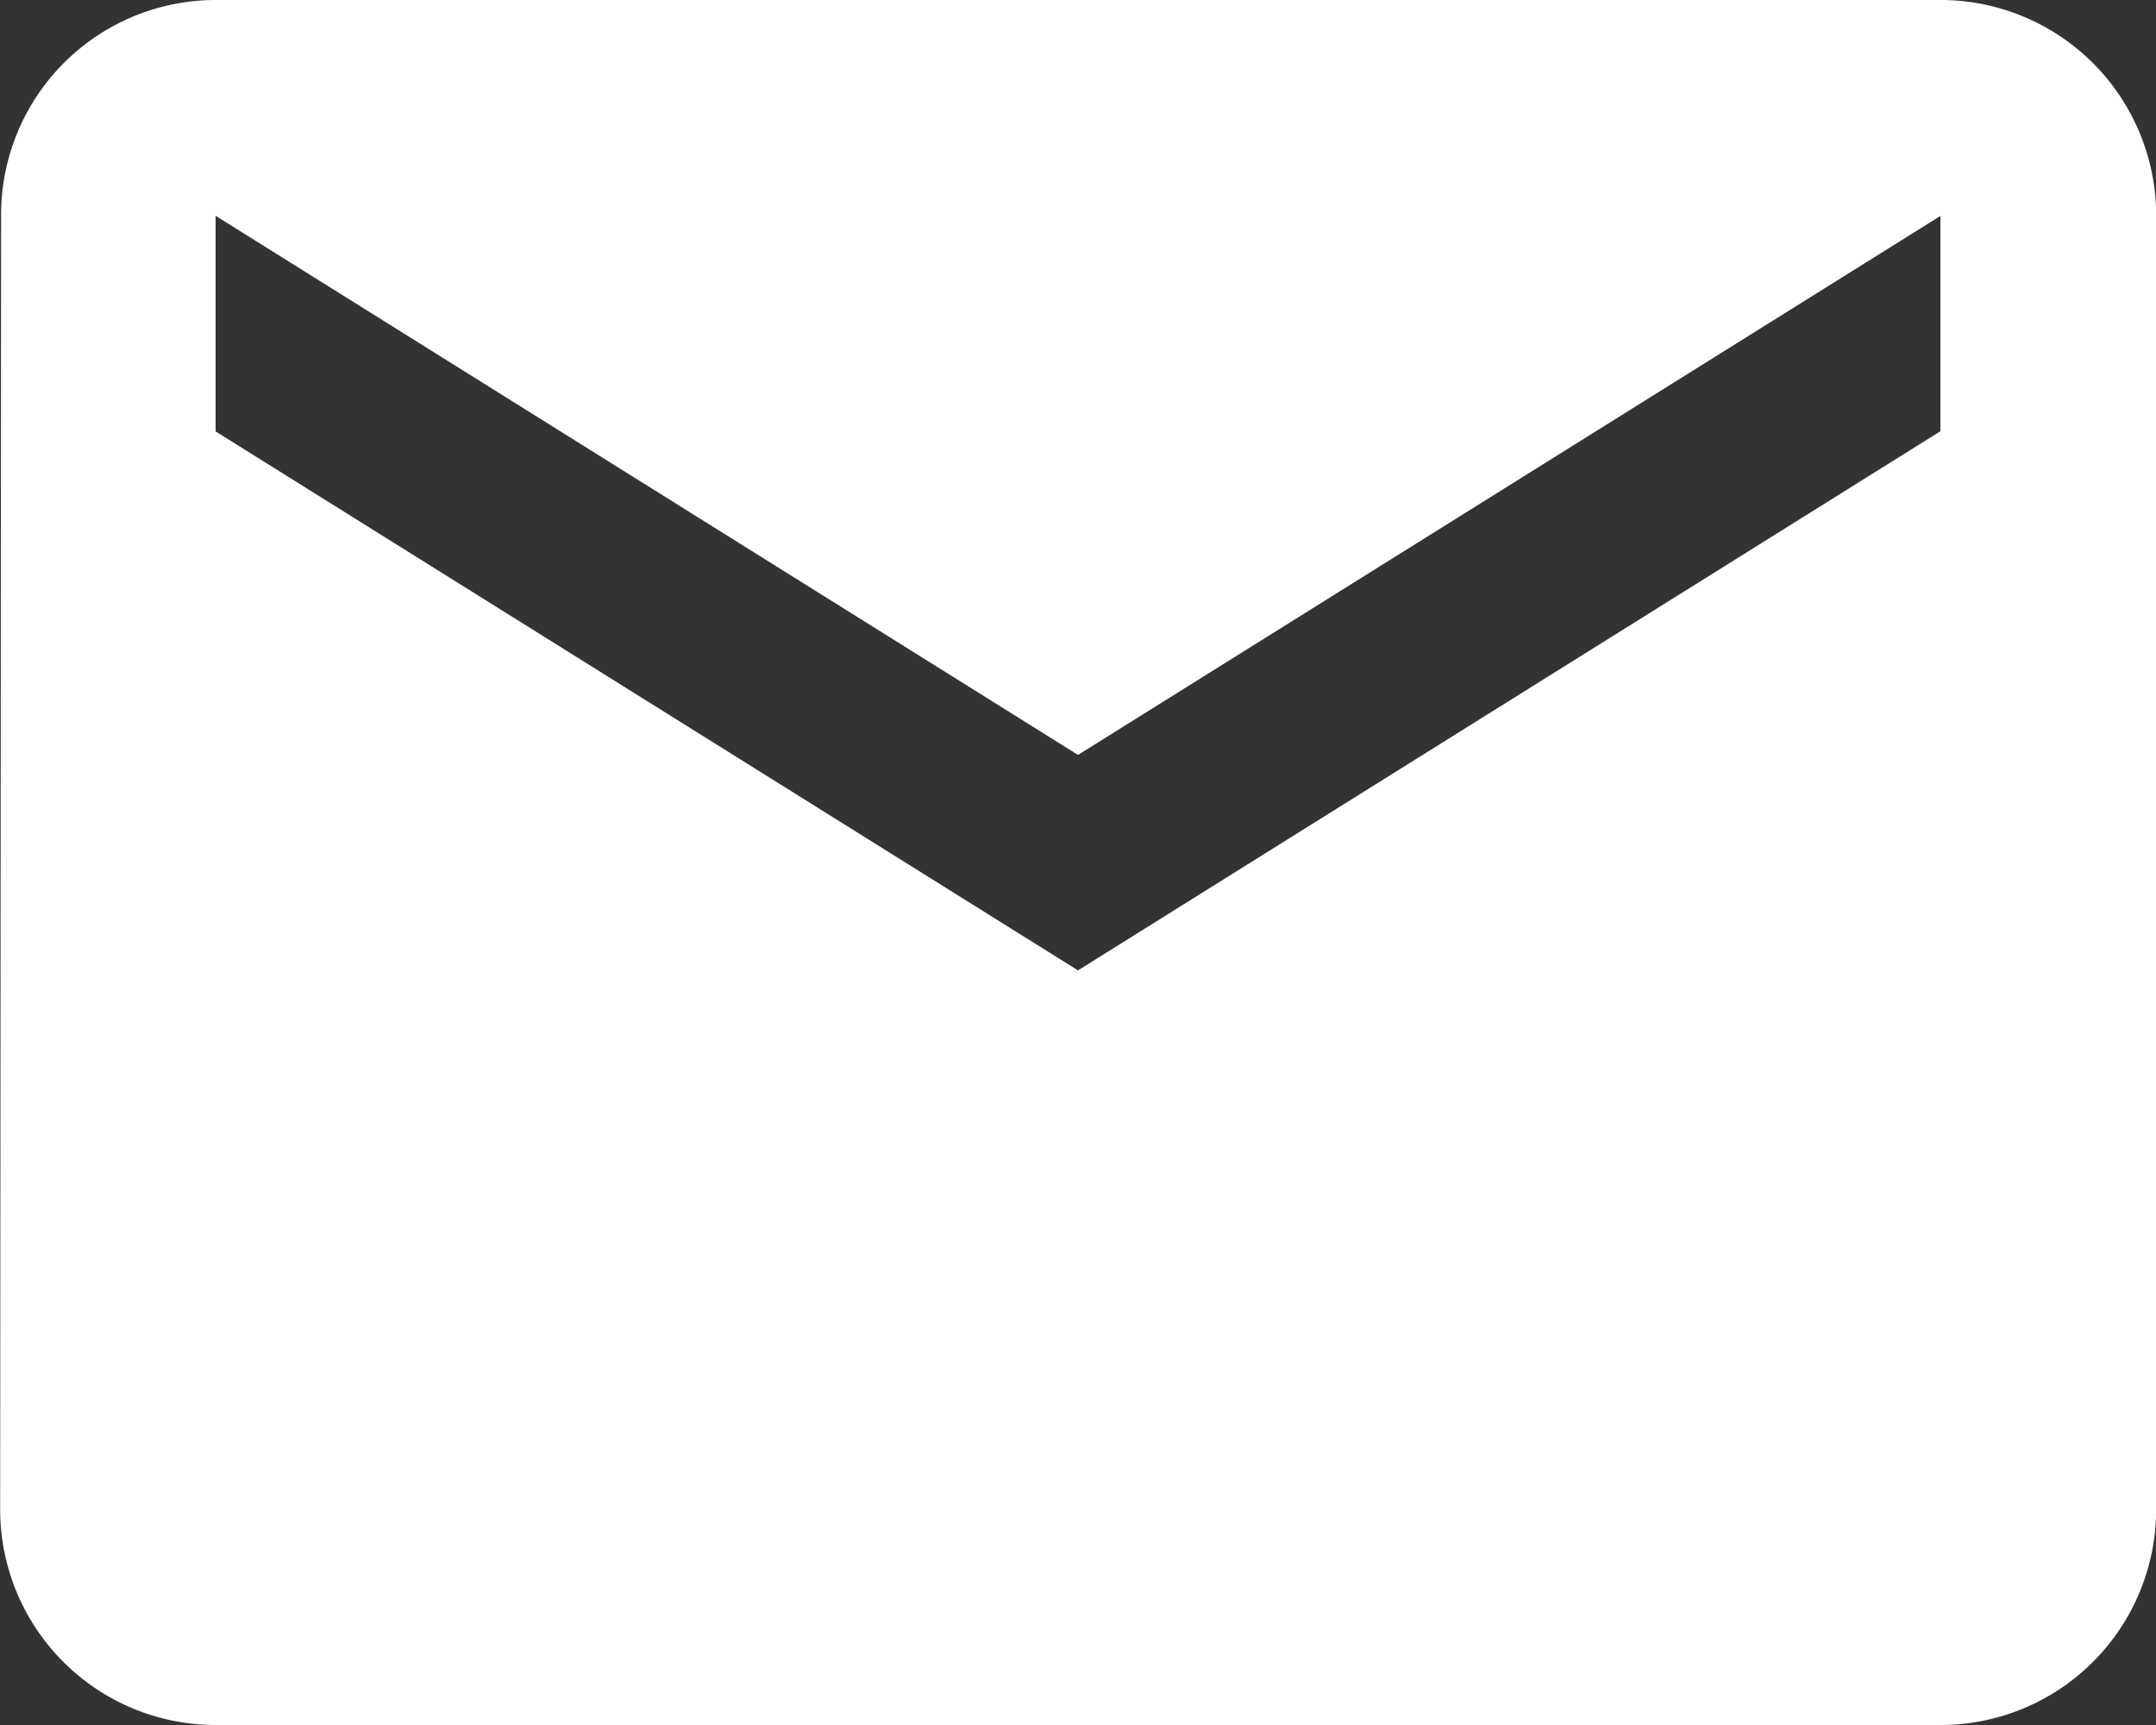
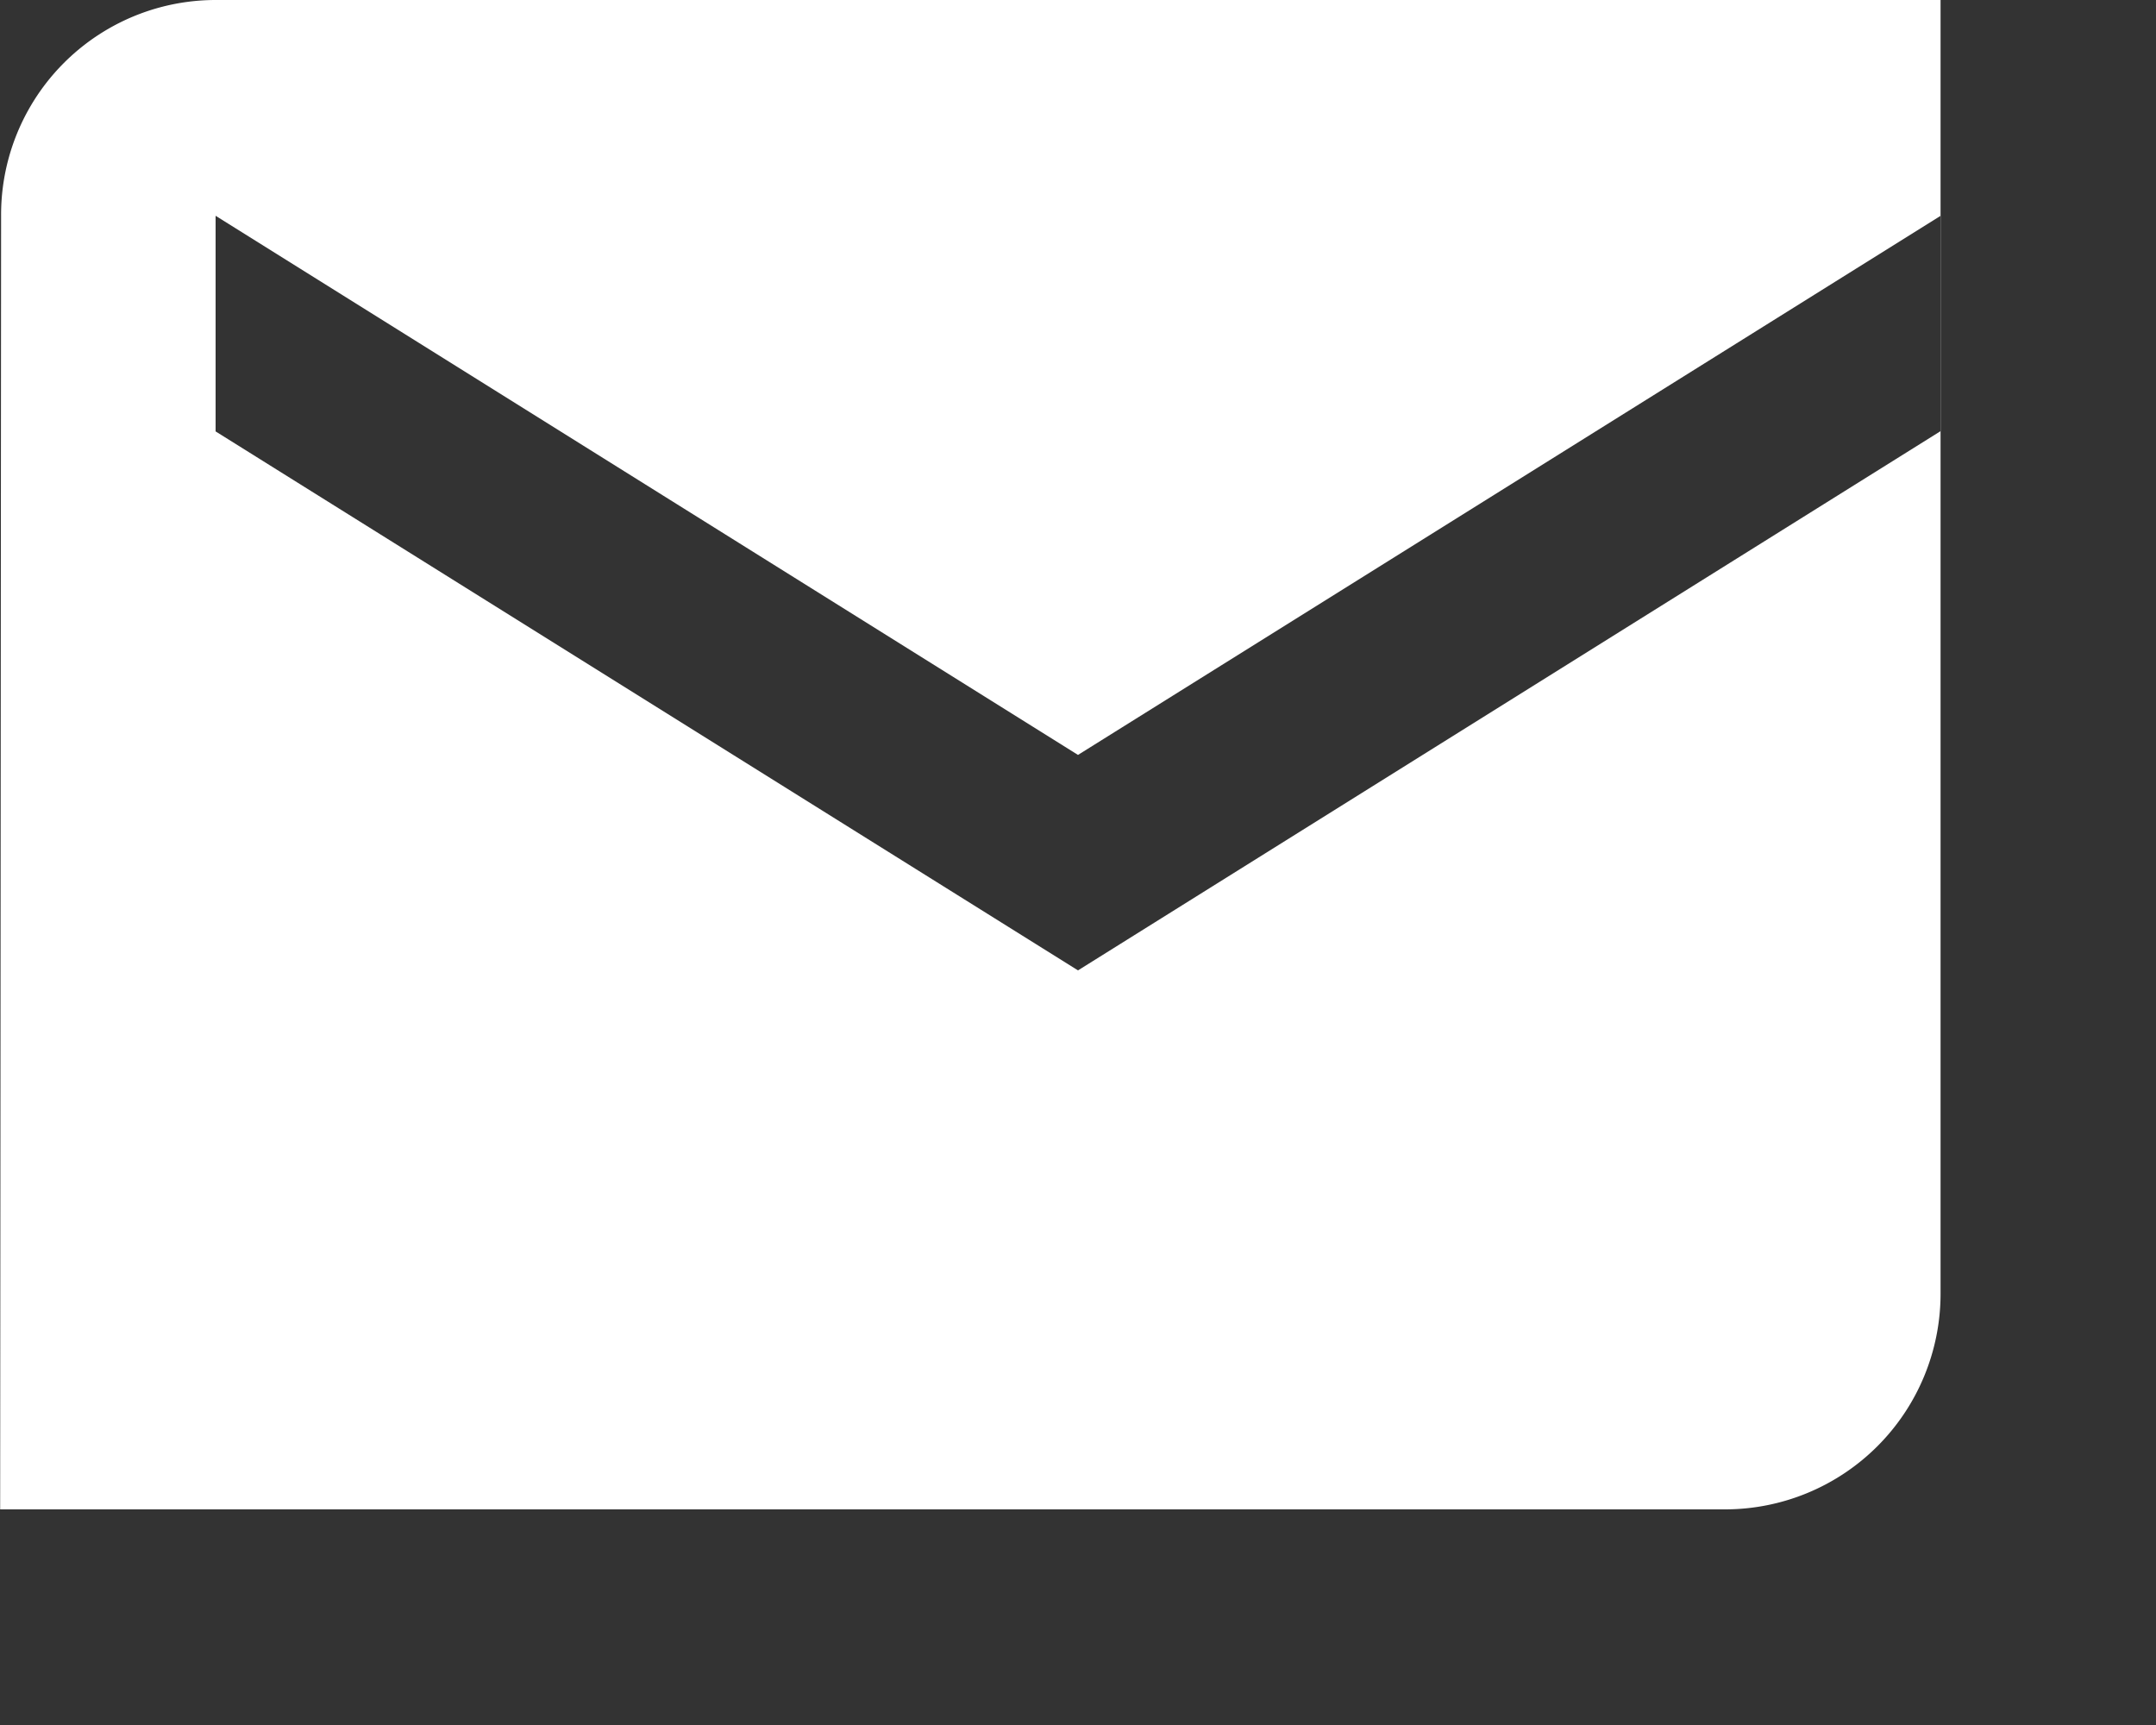
<svg xmlns="http://www.w3.org/2000/svg" id="Composant_28_1" data-name="Composant 28 – 1" width="13.75" height="11" viewBox="0 0 13.75 11">
  <rect x="0" y="0" width="13.75" height="11" fill="#333333" stroke="none" />
-   <path id="Tracé_258" data-name="Tracé 258" d="M1051.375-466h-11a1.369,1.369,0,0,0-1.368,1.375l-.006,8.25a1.375,1.375,0,0,0,1.375,1.375h11a1.375,1.375,0,0,0,1.375-1.375v-8.25A1.375,1.375,0,0,0,1051.375-466Zm0,2.75-5.5,3.438-5.5-3.437v-1.375l5.5,3.438,5.5-3.437Z" transform="translate(-1039 466)" fill="#fff" />
+   <path id="Tracé_258" data-name="Tracé 258" d="M1051.375-466h-11a1.369,1.369,0,0,0-1.368,1.375l-.006,8.25h11a1.375,1.375,0,0,0,1.375-1.375v-8.25A1.375,1.375,0,0,0,1051.375-466Zm0,2.75-5.5,3.438-5.5-3.437v-1.375l5.5,3.438,5.5-3.437Z" transform="translate(-1039 466)" fill="#fff" />
</svg>